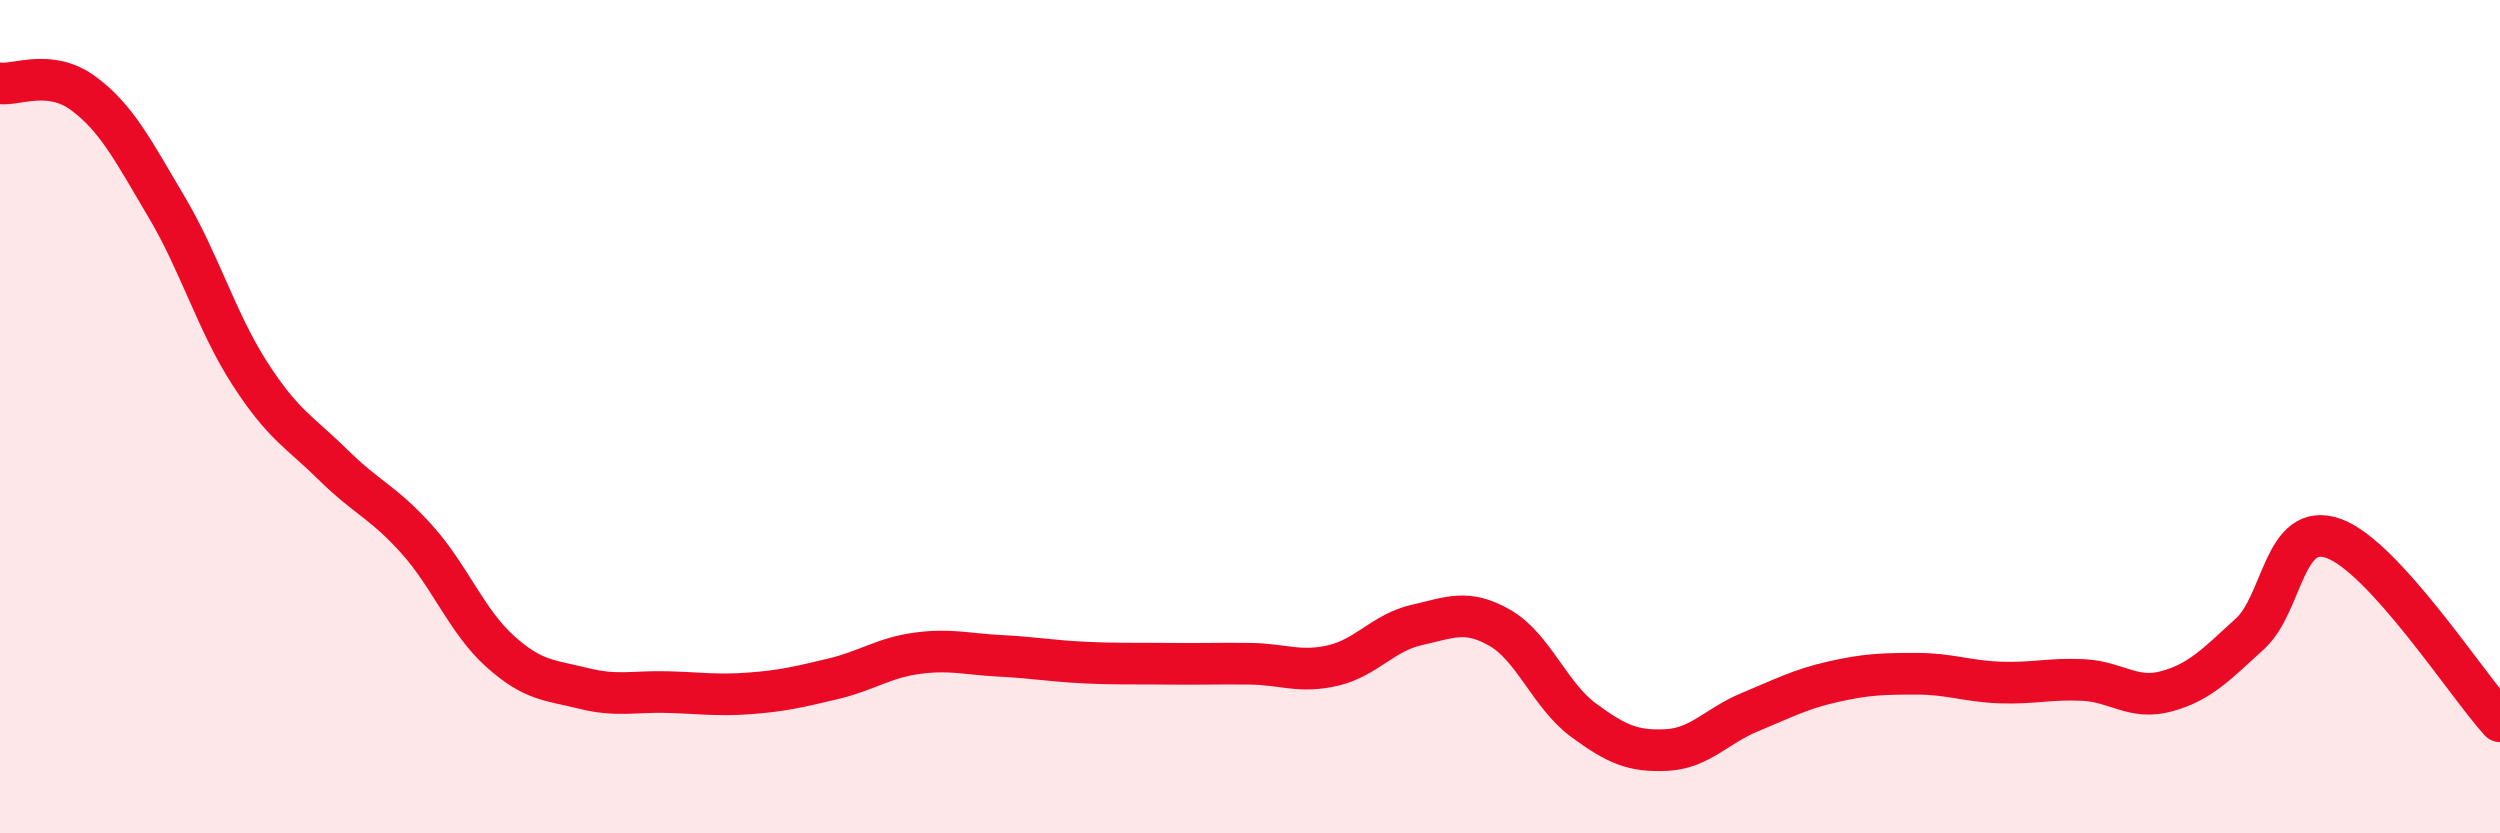
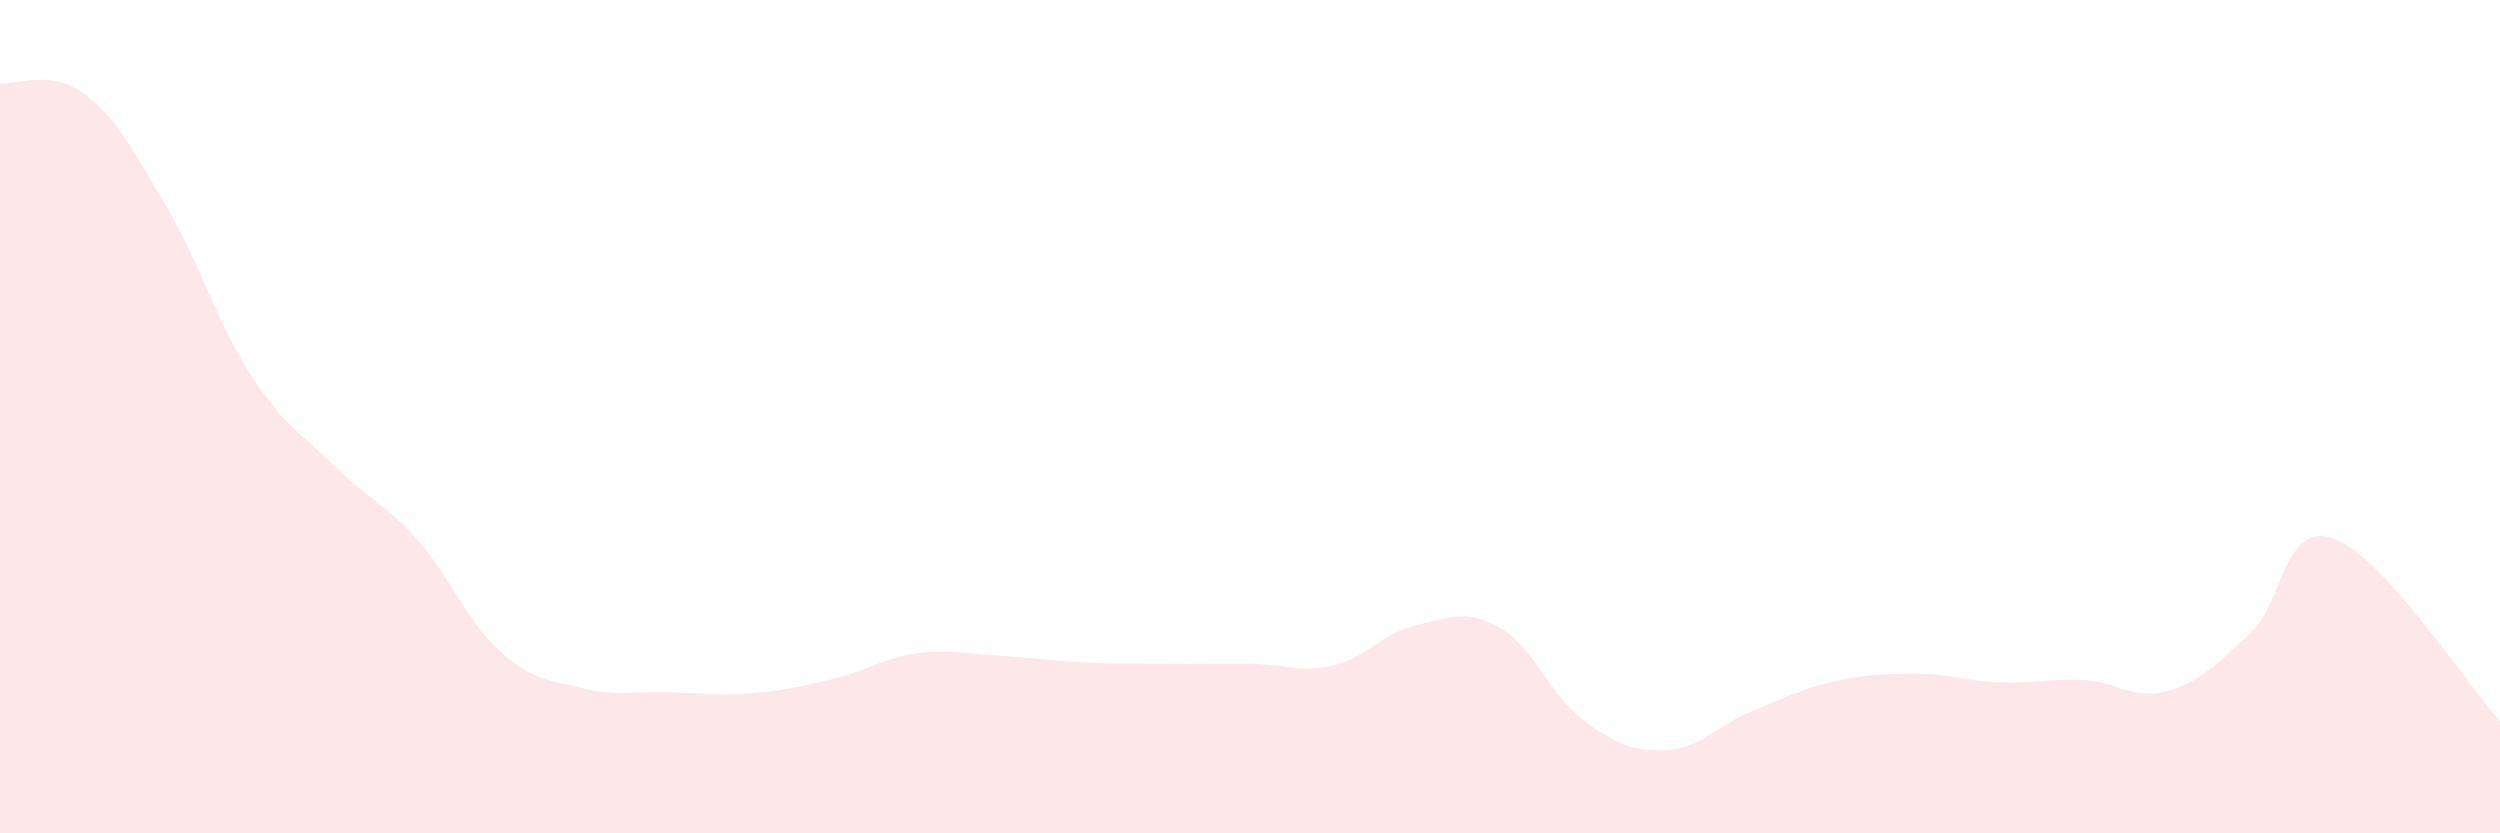
<svg xmlns="http://www.w3.org/2000/svg" width="60" height="20" viewBox="0 0 60 20">
  <path d="M 0,2 C 0.4,2.05 1.2,1.65 2,2.24 C 2.8,2.83 3.2,3.62 4,4.97 C 4.8,6.32 5.2,7.73 6,8.97 C 6.8,10.21 7.2,10.37 8,11.16 C 8.8,11.95 9.2,12.05 10,12.94 C 10.8,13.83 11.2,14.91 12,15.63 C 12.8,16.35 13.2,16.32 14,16.52 C 14.8,16.72 15.2,16.59 16,16.61 C 16.8,16.63 17.2,16.7 18,16.64 C 18.8,16.58 19.2,16.48 20,16.29 C 20.8,16.1 21.2,15.79 22,15.68 C 22.8,15.57 23.2,15.7 24,15.74 C 24.8,15.78 25.2,15.86 26,15.9 C 26.8,15.94 27.2,15.92 28,15.93 C 28.8,15.94 29.2,15.92 30,15.93 C 30.8,15.94 31.2,16.16 32,15.97 C 32.8,15.78 33.2,15.18 34,15 C 34.8,14.82 35.2,14.61 36,15.07 C 36.8,15.53 37.2,16.69 38,17.28 C 38.8,17.87 39.2,18.04 40,18 C 40.8,17.96 41.2,17.42 42,17.09 C 42.8,16.76 43.2,16.54 44,16.36 C 44.8,16.18 45.2,16.17 46,16.17 C 46.8,16.17 47.2,16.35 48,16.38 C 48.8,16.41 49.2,16.28 50,16.32 C 50.8,16.36 51.2,16.81 52,16.59 C 52.8,16.37 53.2,15.94 54,15.21 C 54.8,14.48 54.8,12.5 56,12.92 C 57.2,13.34 59.2,16.43 60,17.31L60 20L0 20Z" fill="#EB0A25" opacity="0.1" stroke-linecap="round" stroke-linejoin="round" />
-   <path d="M 0,2 C 0.4,2.05 1.2,1.65 2,2.24 C 2.8,2.83 3.2,3.62 4,4.97 C 4.8,6.32 5.2,7.73 6,8.97 C 6.8,10.21 7.2,10.37 8,11.16 C 8.8,11.95 9.2,12.05 10,12.94 C 10.8,13.83 11.2,14.91 12,15.63 C 12.8,16.35 13.2,16.32 14,16.52 C 14.8,16.72 15.2,16.59 16,16.61 C 16.8,16.63 17.2,16.7 18,16.64 C 18.8,16.58 19.2,16.48 20,16.29 C 20.8,16.1 21.2,15.79 22,15.68 C 22.8,15.57 23.2,15.7 24,15.74 C 24.8,15.78 25.2,15.86 26,15.9 C 26.8,15.94 27.2,15.92 28,15.93 C 28.8,15.94 29.2,15.92 30,15.93 C 30.8,15.94 31.2,16.16 32,15.97 C 32.8,15.78 33.2,15.18 34,15 C 34.8,14.82 35.2,14.61 36,15.07 C 36.8,15.53 37.2,16.69 38,17.28 C 38.8,17.87 39.2,18.04 40,18 C 40.8,17.96 41.2,17.42 42,17.09 C 42.8,16.76 43.2,16.54 44,16.36 C 44.8,16.18 45.2,16.17 46,16.17 C 46.8,16.17 47.2,16.35 48,16.38 C 48.8,16.41 49.2,16.28 50,16.32 C 50.8,16.36 51.2,16.81 52,16.59 C 52.8,16.37 53.2,15.94 54,15.21 C 54.8,14.48 54.8,12.5 56,12.92 C 57.2,13.34 59.2,16.43 60,17.31" stroke="#EB0A25" stroke-width="1" fill="none" stroke-linecap="round" stroke-linejoin="round" />
</svg>